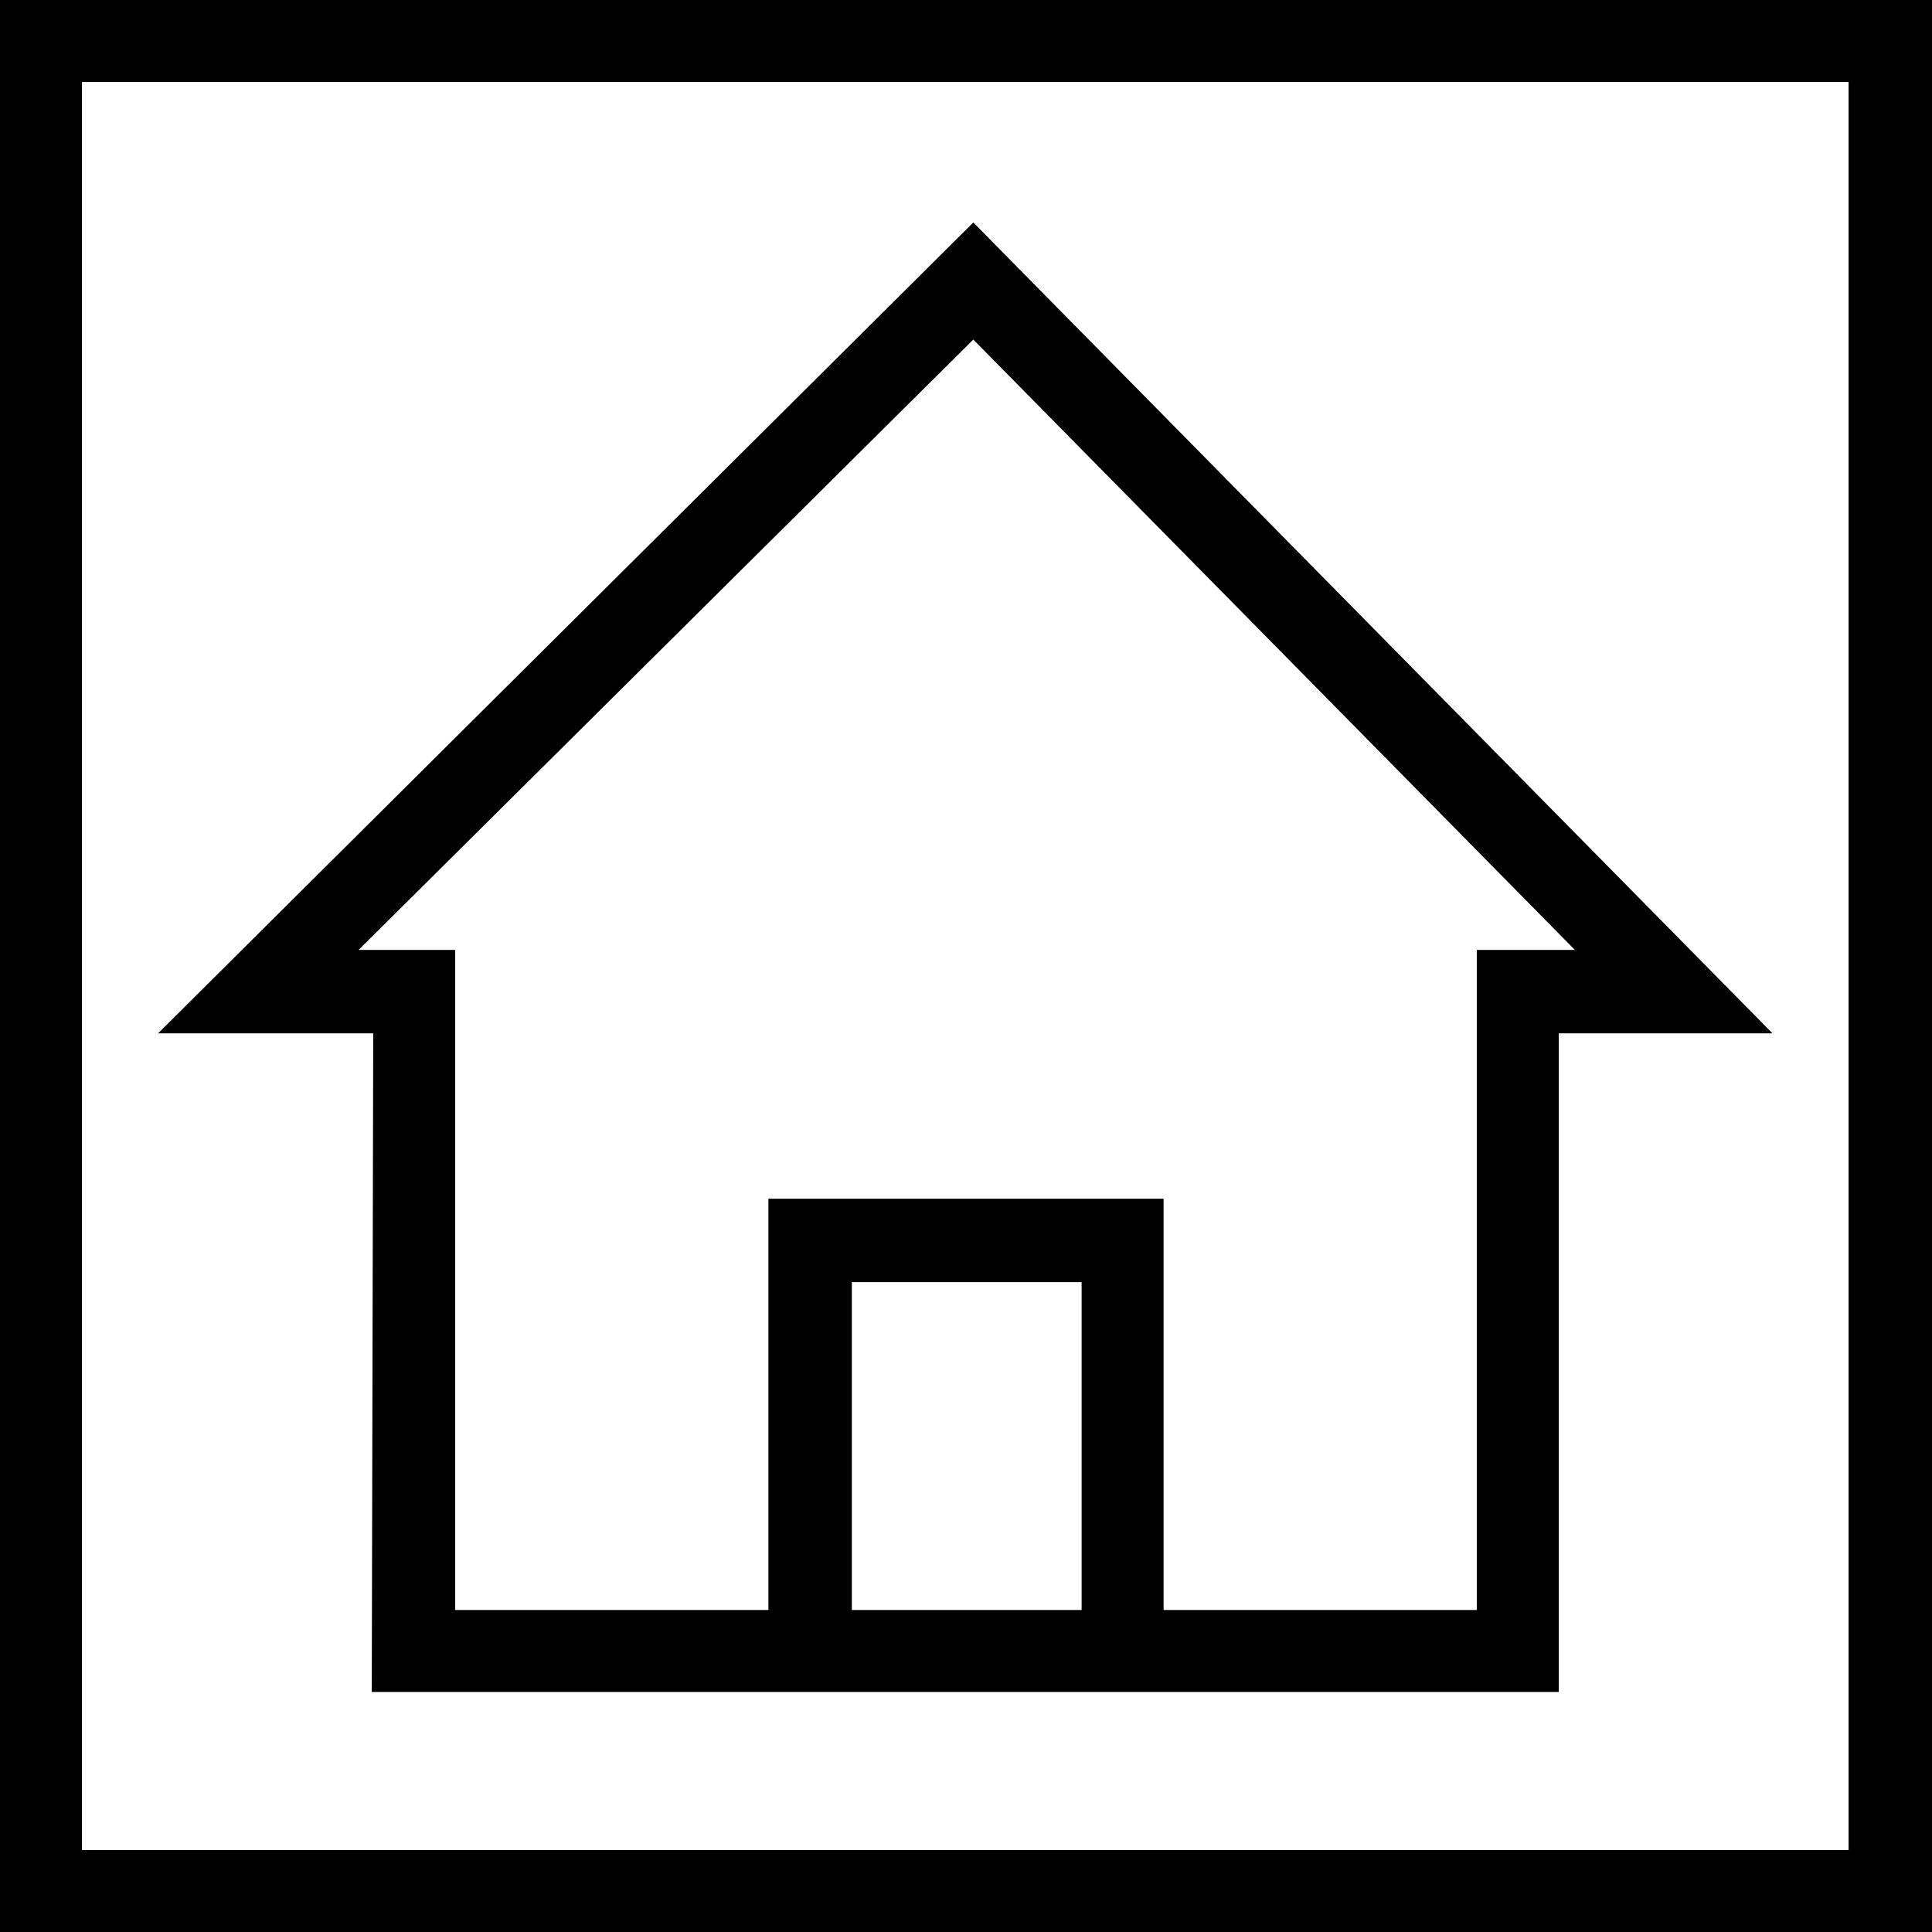
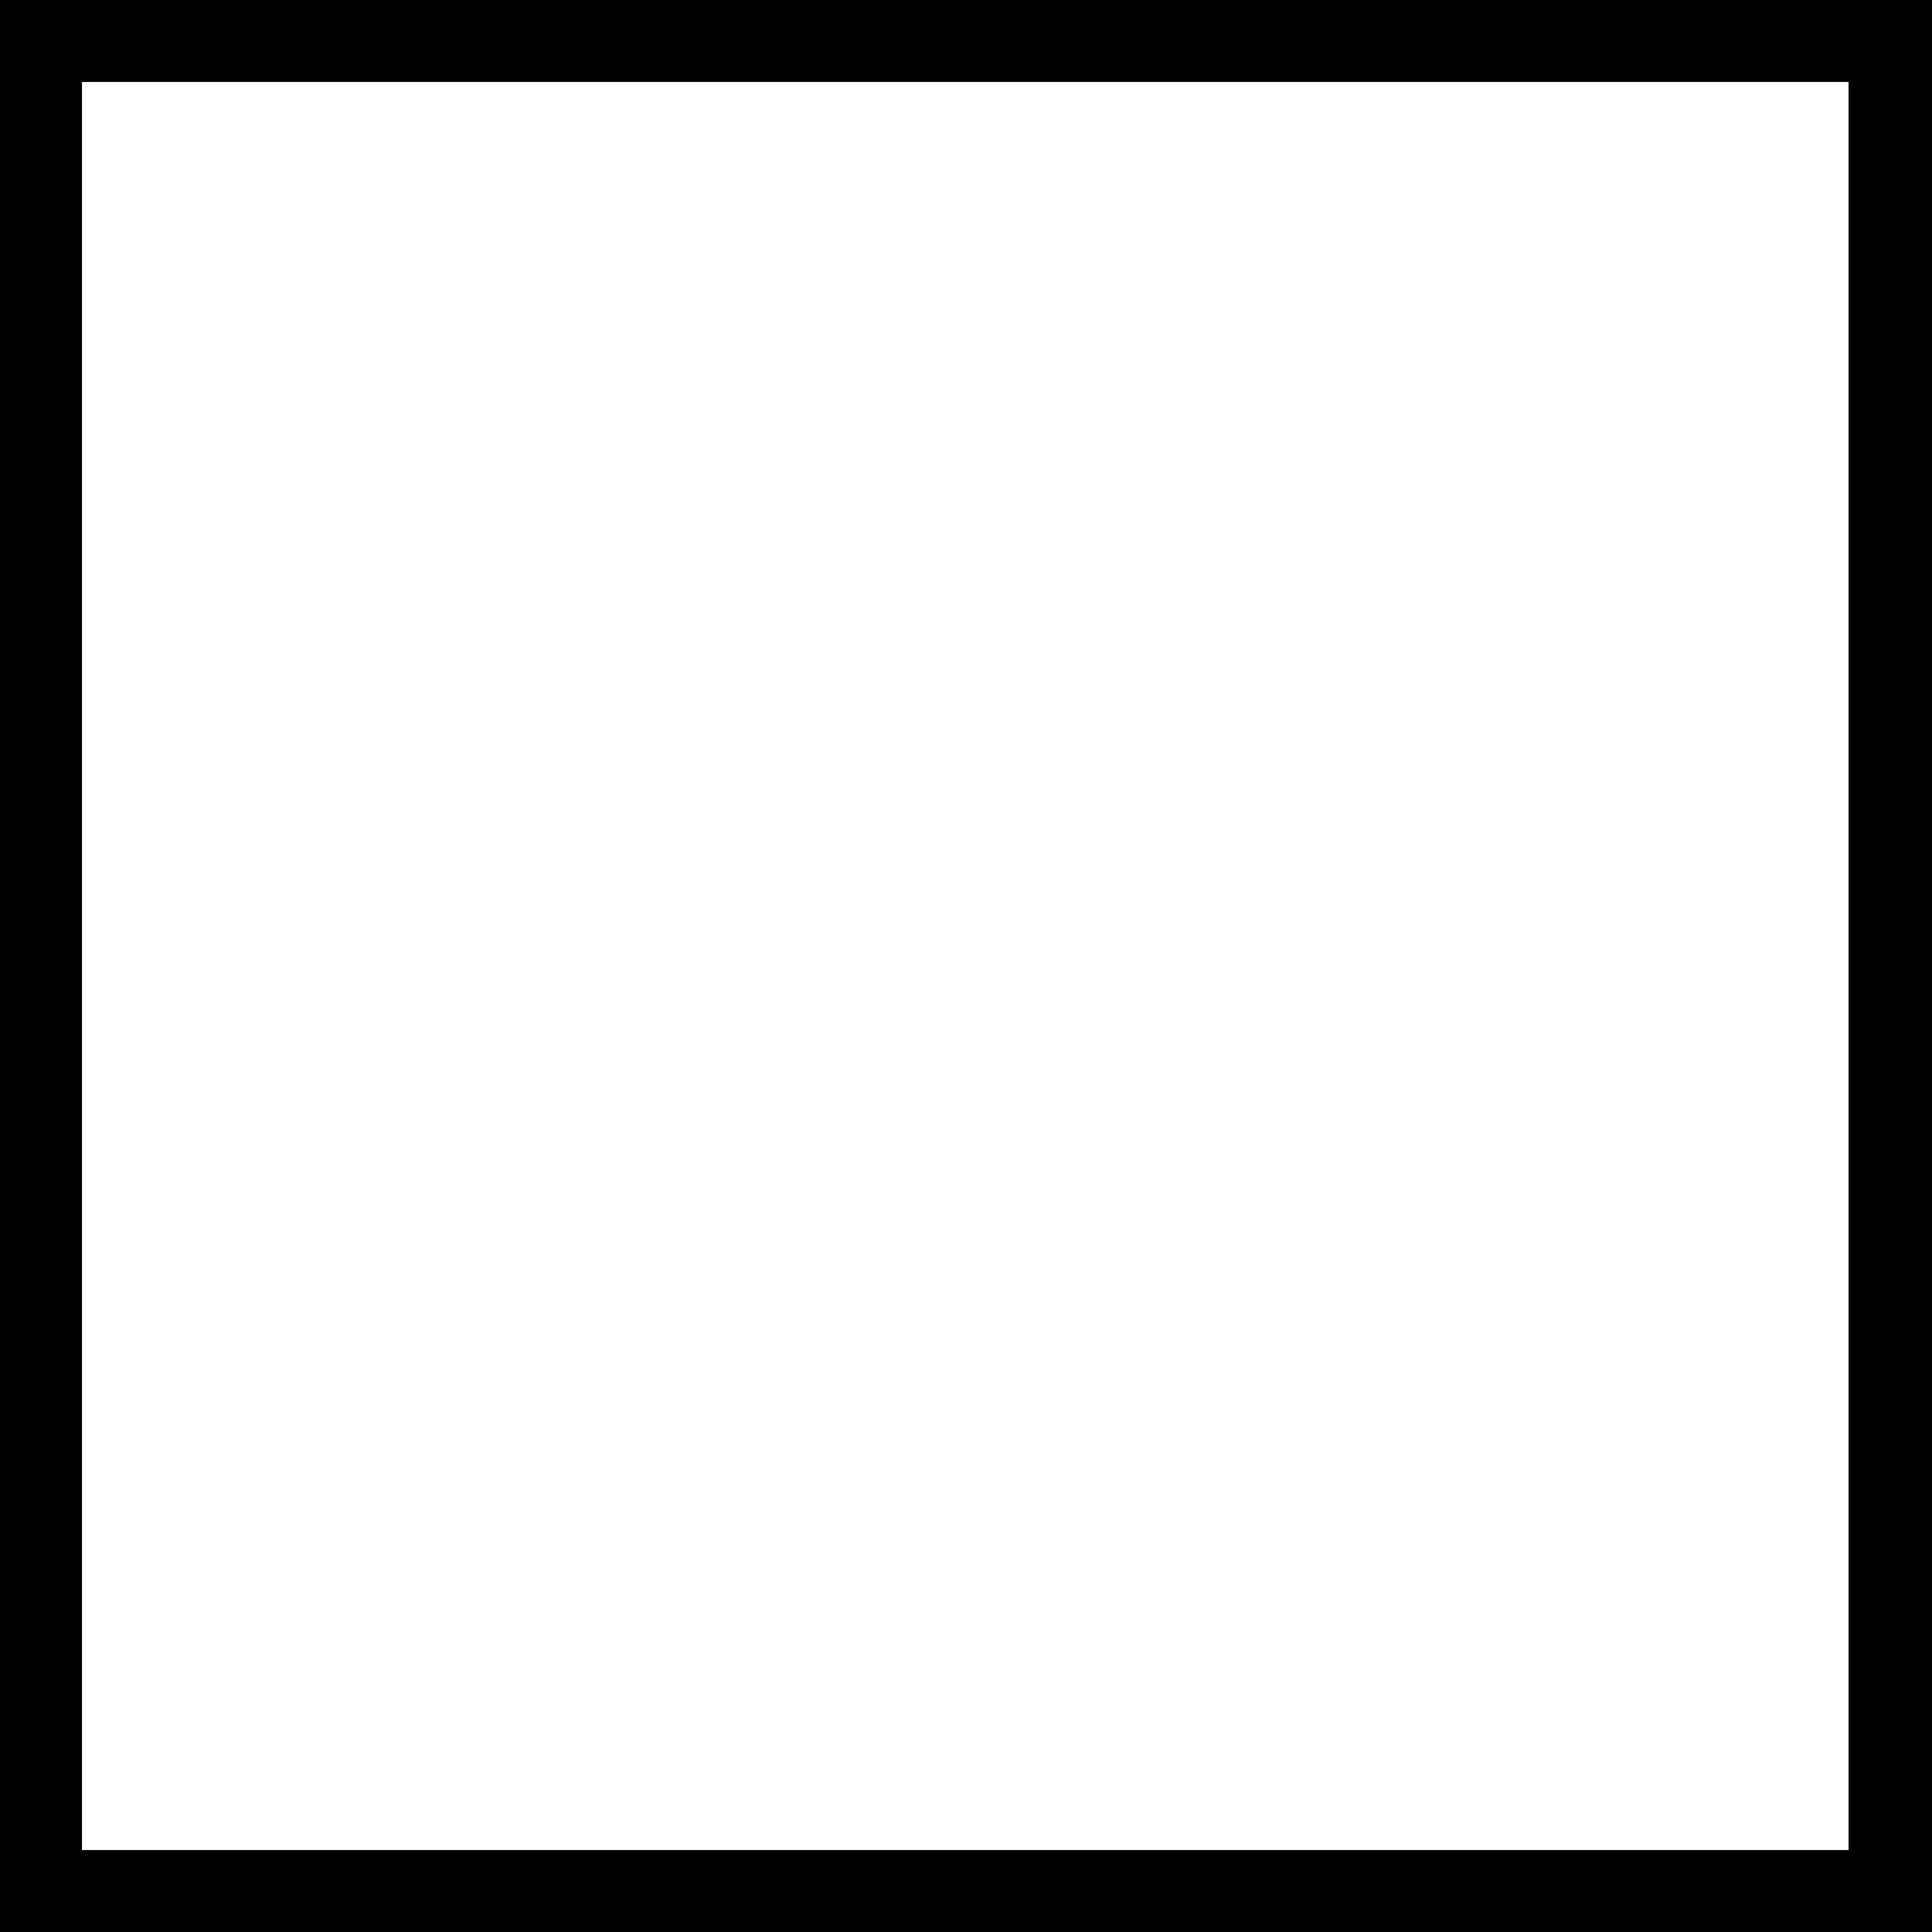
<svg xmlns="http://www.w3.org/2000/svg" version="1.1" id="Layer_1" x="0px" y="0px" viewBox="0 0 132 132" style="enable-background:new 0 0 132 132;" xml:space="preserve" width="132" height="132">
  <style type="text/css">
	.st0{fill:#000000;}
</style>
  <path class="st0" d="M0,0v132h132V0H0z M126.4,126.4H5.6V5.6h120.7V126.4z" />
-   <path class="st0" d="M25.4,115.6h81.1v-45h14.6L66.5,15.2L10.8,70.6h14.7L25.4,115.6z M58.2,110V87.6h15.7V110H58.2z M24.5,64.9l42-41.7  l41.1,41.7h-6.7V110H79.5V81.9h-27V110H31.1V64.9H24.5z" />
</svg>